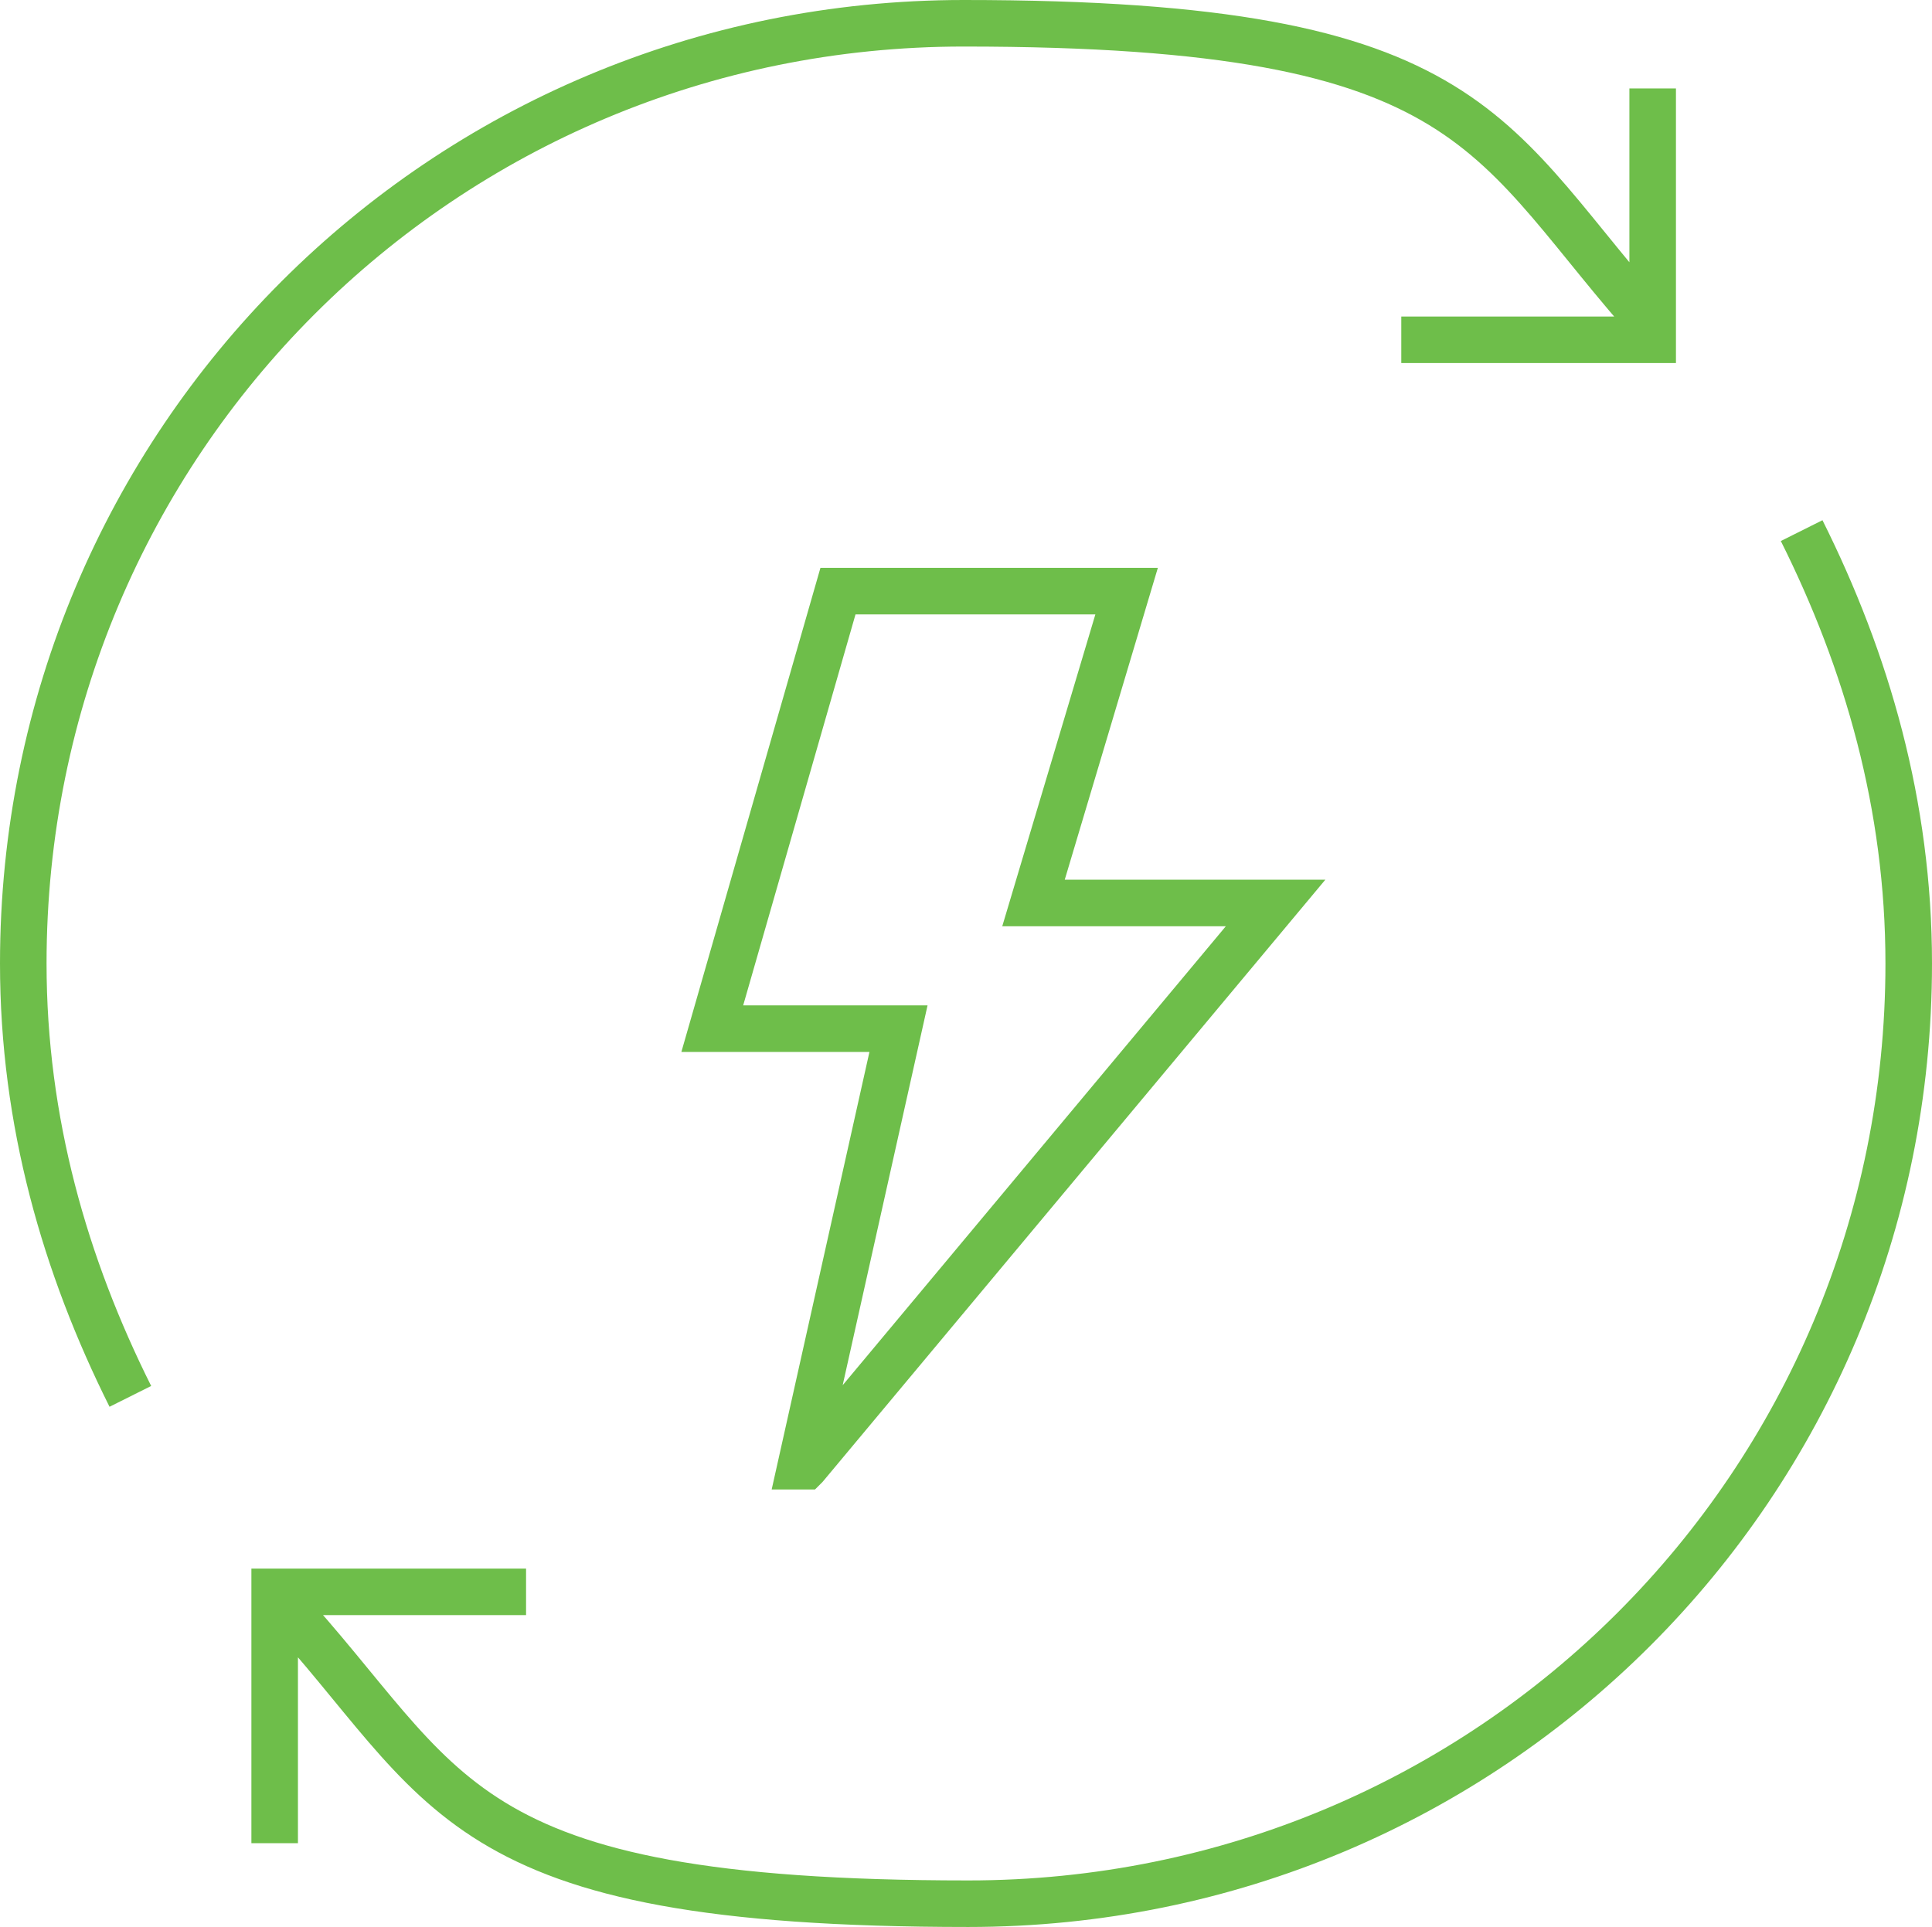
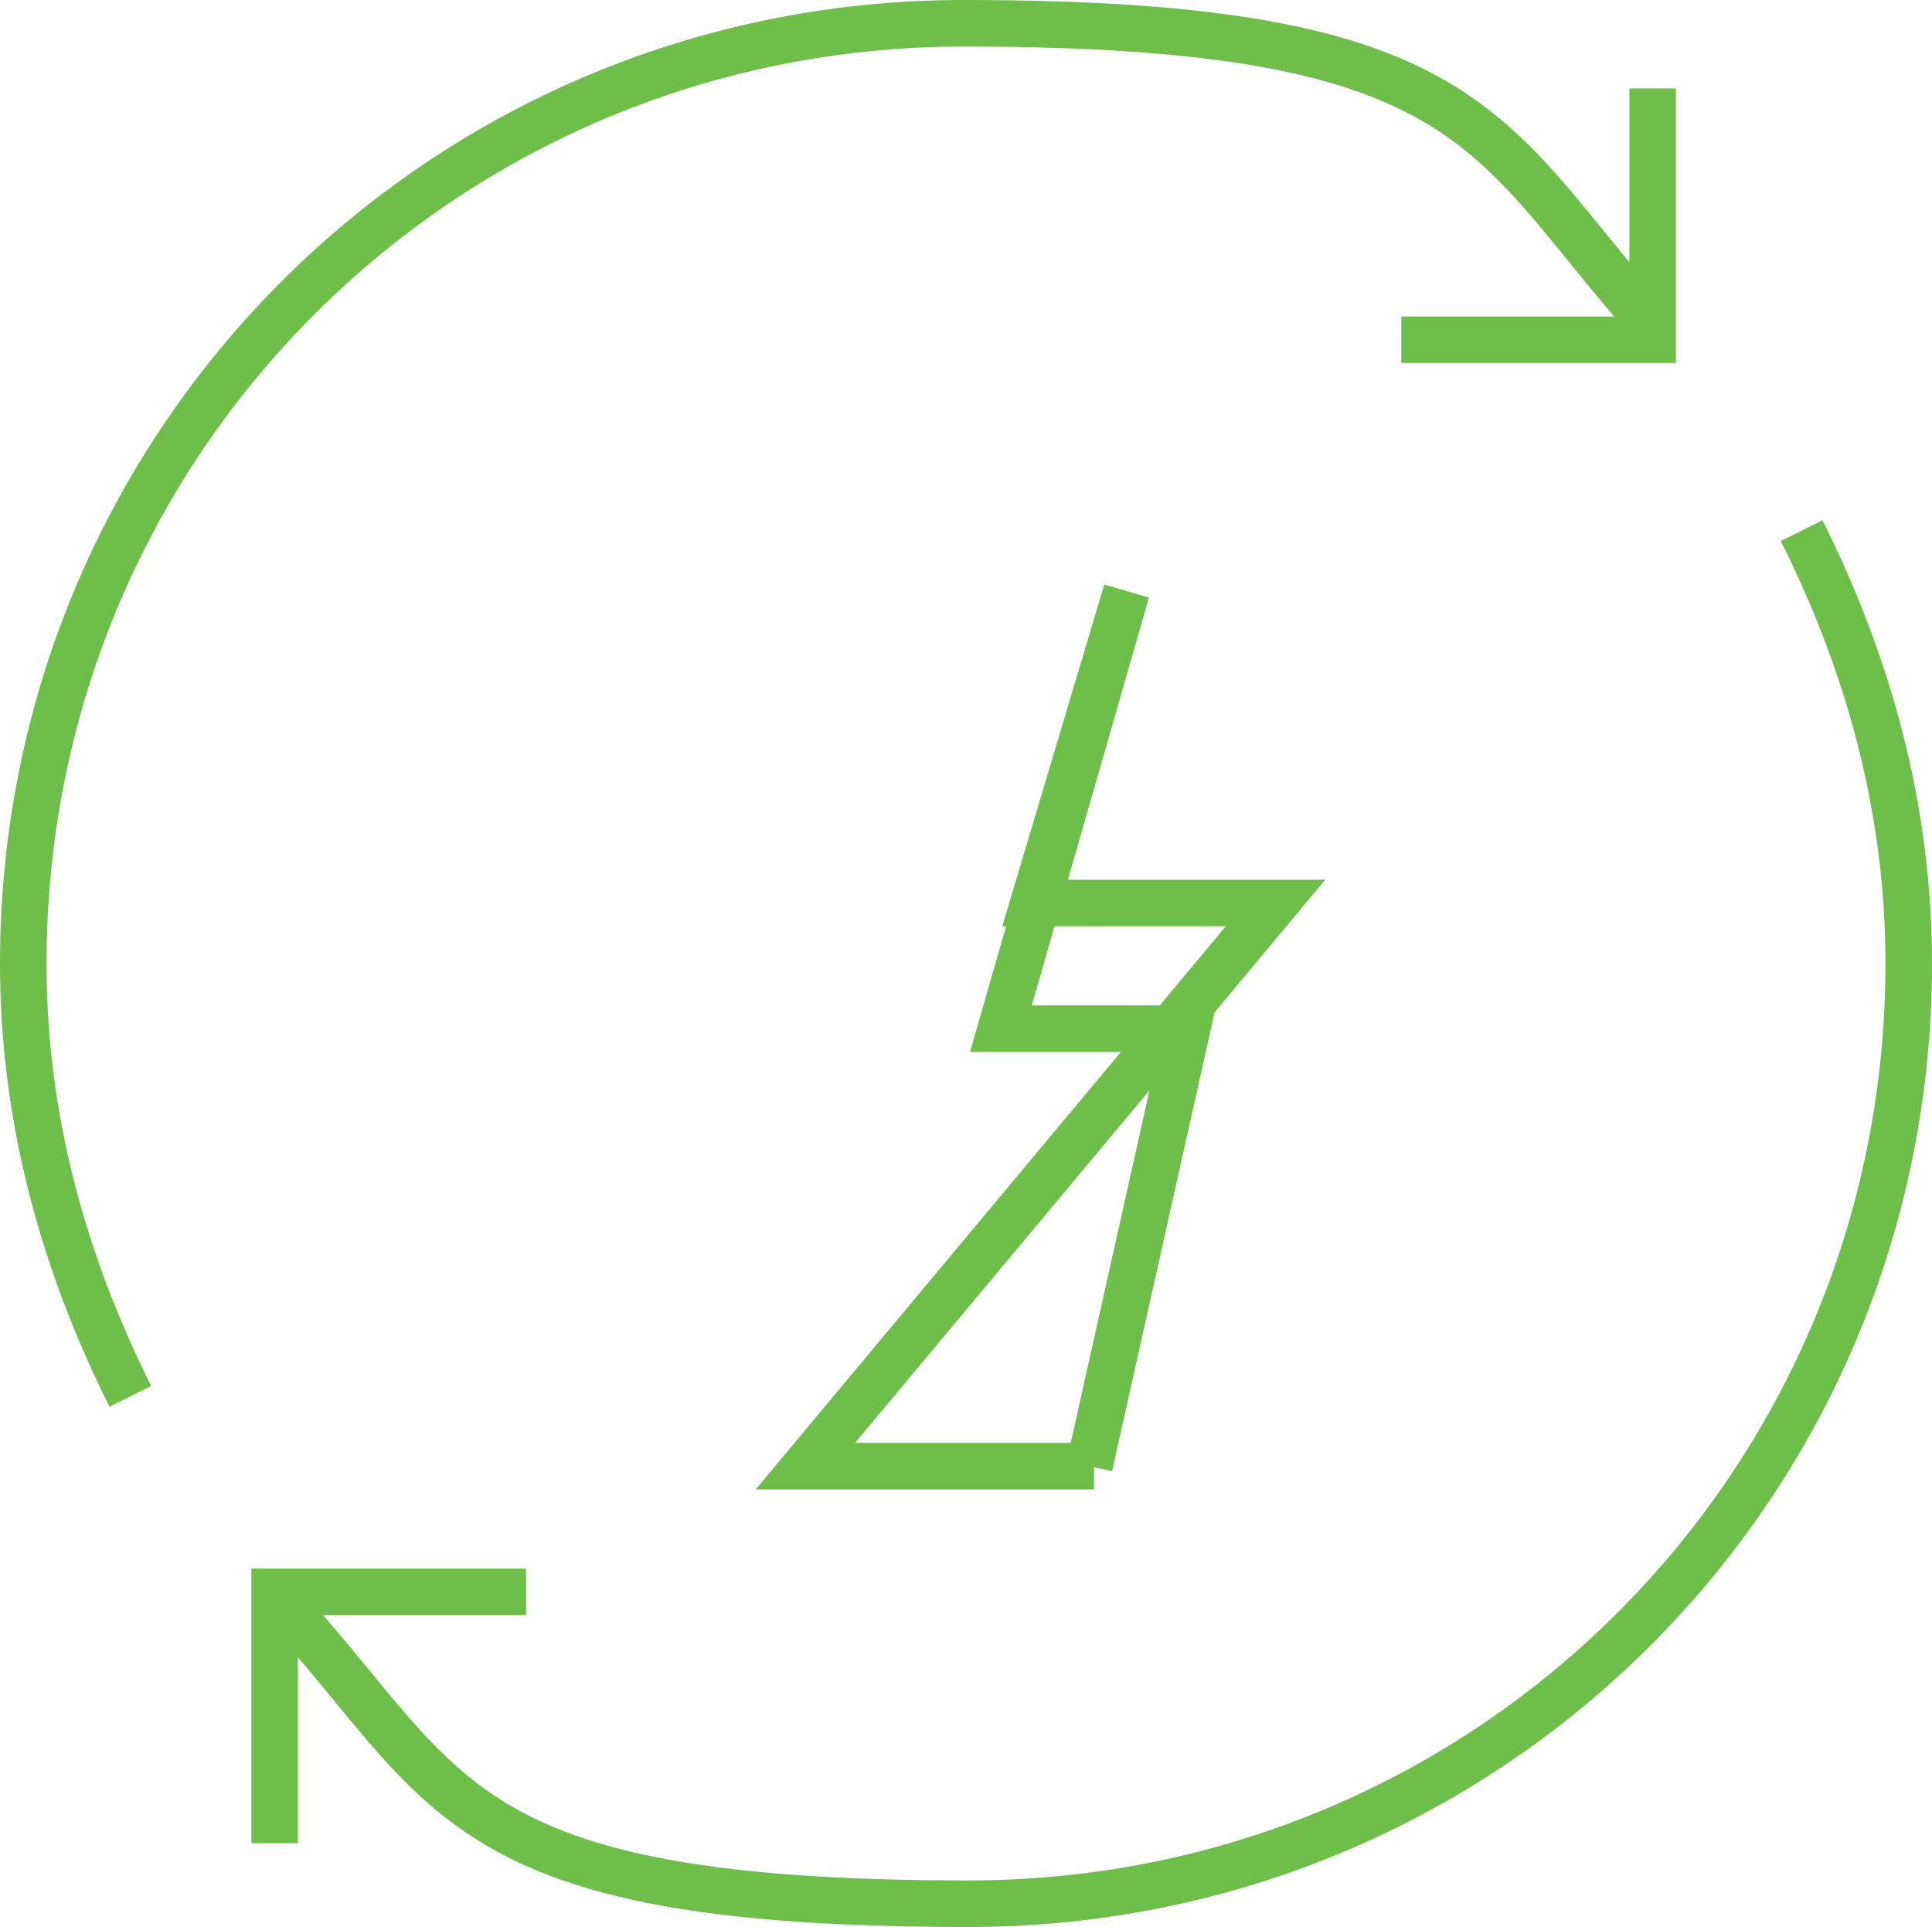
<svg xmlns="http://www.w3.org/2000/svg" id="Layer_2" data-name="Layer 2" width="41.5" height="41.4" viewBox="0 0 41.5 41.4">
  <g id="Layer_2-2" data-name="Layer 2">
    <g id="Layer_1-2" data-name="Layer 1-2">
      <g id="Layer_1-3" data-name="Layer 1-3">
-         <path d="M35.5,1.9v5.4h-5.4M5.9,39.6v-5.4h5.4M38.7,11.4c1.4,2.8,2.3,5.9,2.3,9.3,0,11.2-9,20.2-20.2,20.2s-11.1-2.5-14.8-6.5M2.8,30c-1.4-2.8-2.3-5.9-2.3-9.3C.5,9.5,9.5.5,20.7.5s11.2,2.5,14.9,6.6M17.3,31.5l10.1-12.1h-5.2l2-6.7h-6.2l-2.7,9.4h4l-2.1,9.4s.1,0,.1,0Z" style="fill: none; stroke: #6ebe4a; stroke-miterlimit: 10;" />
+         <path d="M35.5,1.9v5.4h-5.4M5.9,39.6v-5.4h5.4M38.7,11.4c1.4,2.8,2.3,5.9,2.3,9.3,0,11.2-9,20.2-20.2,20.2s-11.1-2.5-14.8-6.5M2.8,30c-1.4-2.8-2.3-5.9-2.3-9.3C.5,9.5,9.5.5,20.7.5s11.2,2.5,14.9,6.6M17.3,31.5l10.1-12.1h-5.2l2-6.7l-2.7,9.4h4l-2.1,9.4s.1,0,.1,0Z" style="fill: none; stroke: #6ebe4a; stroke-miterlimit: 10;" />
      </g>
    </g>
  </g>
</svg>